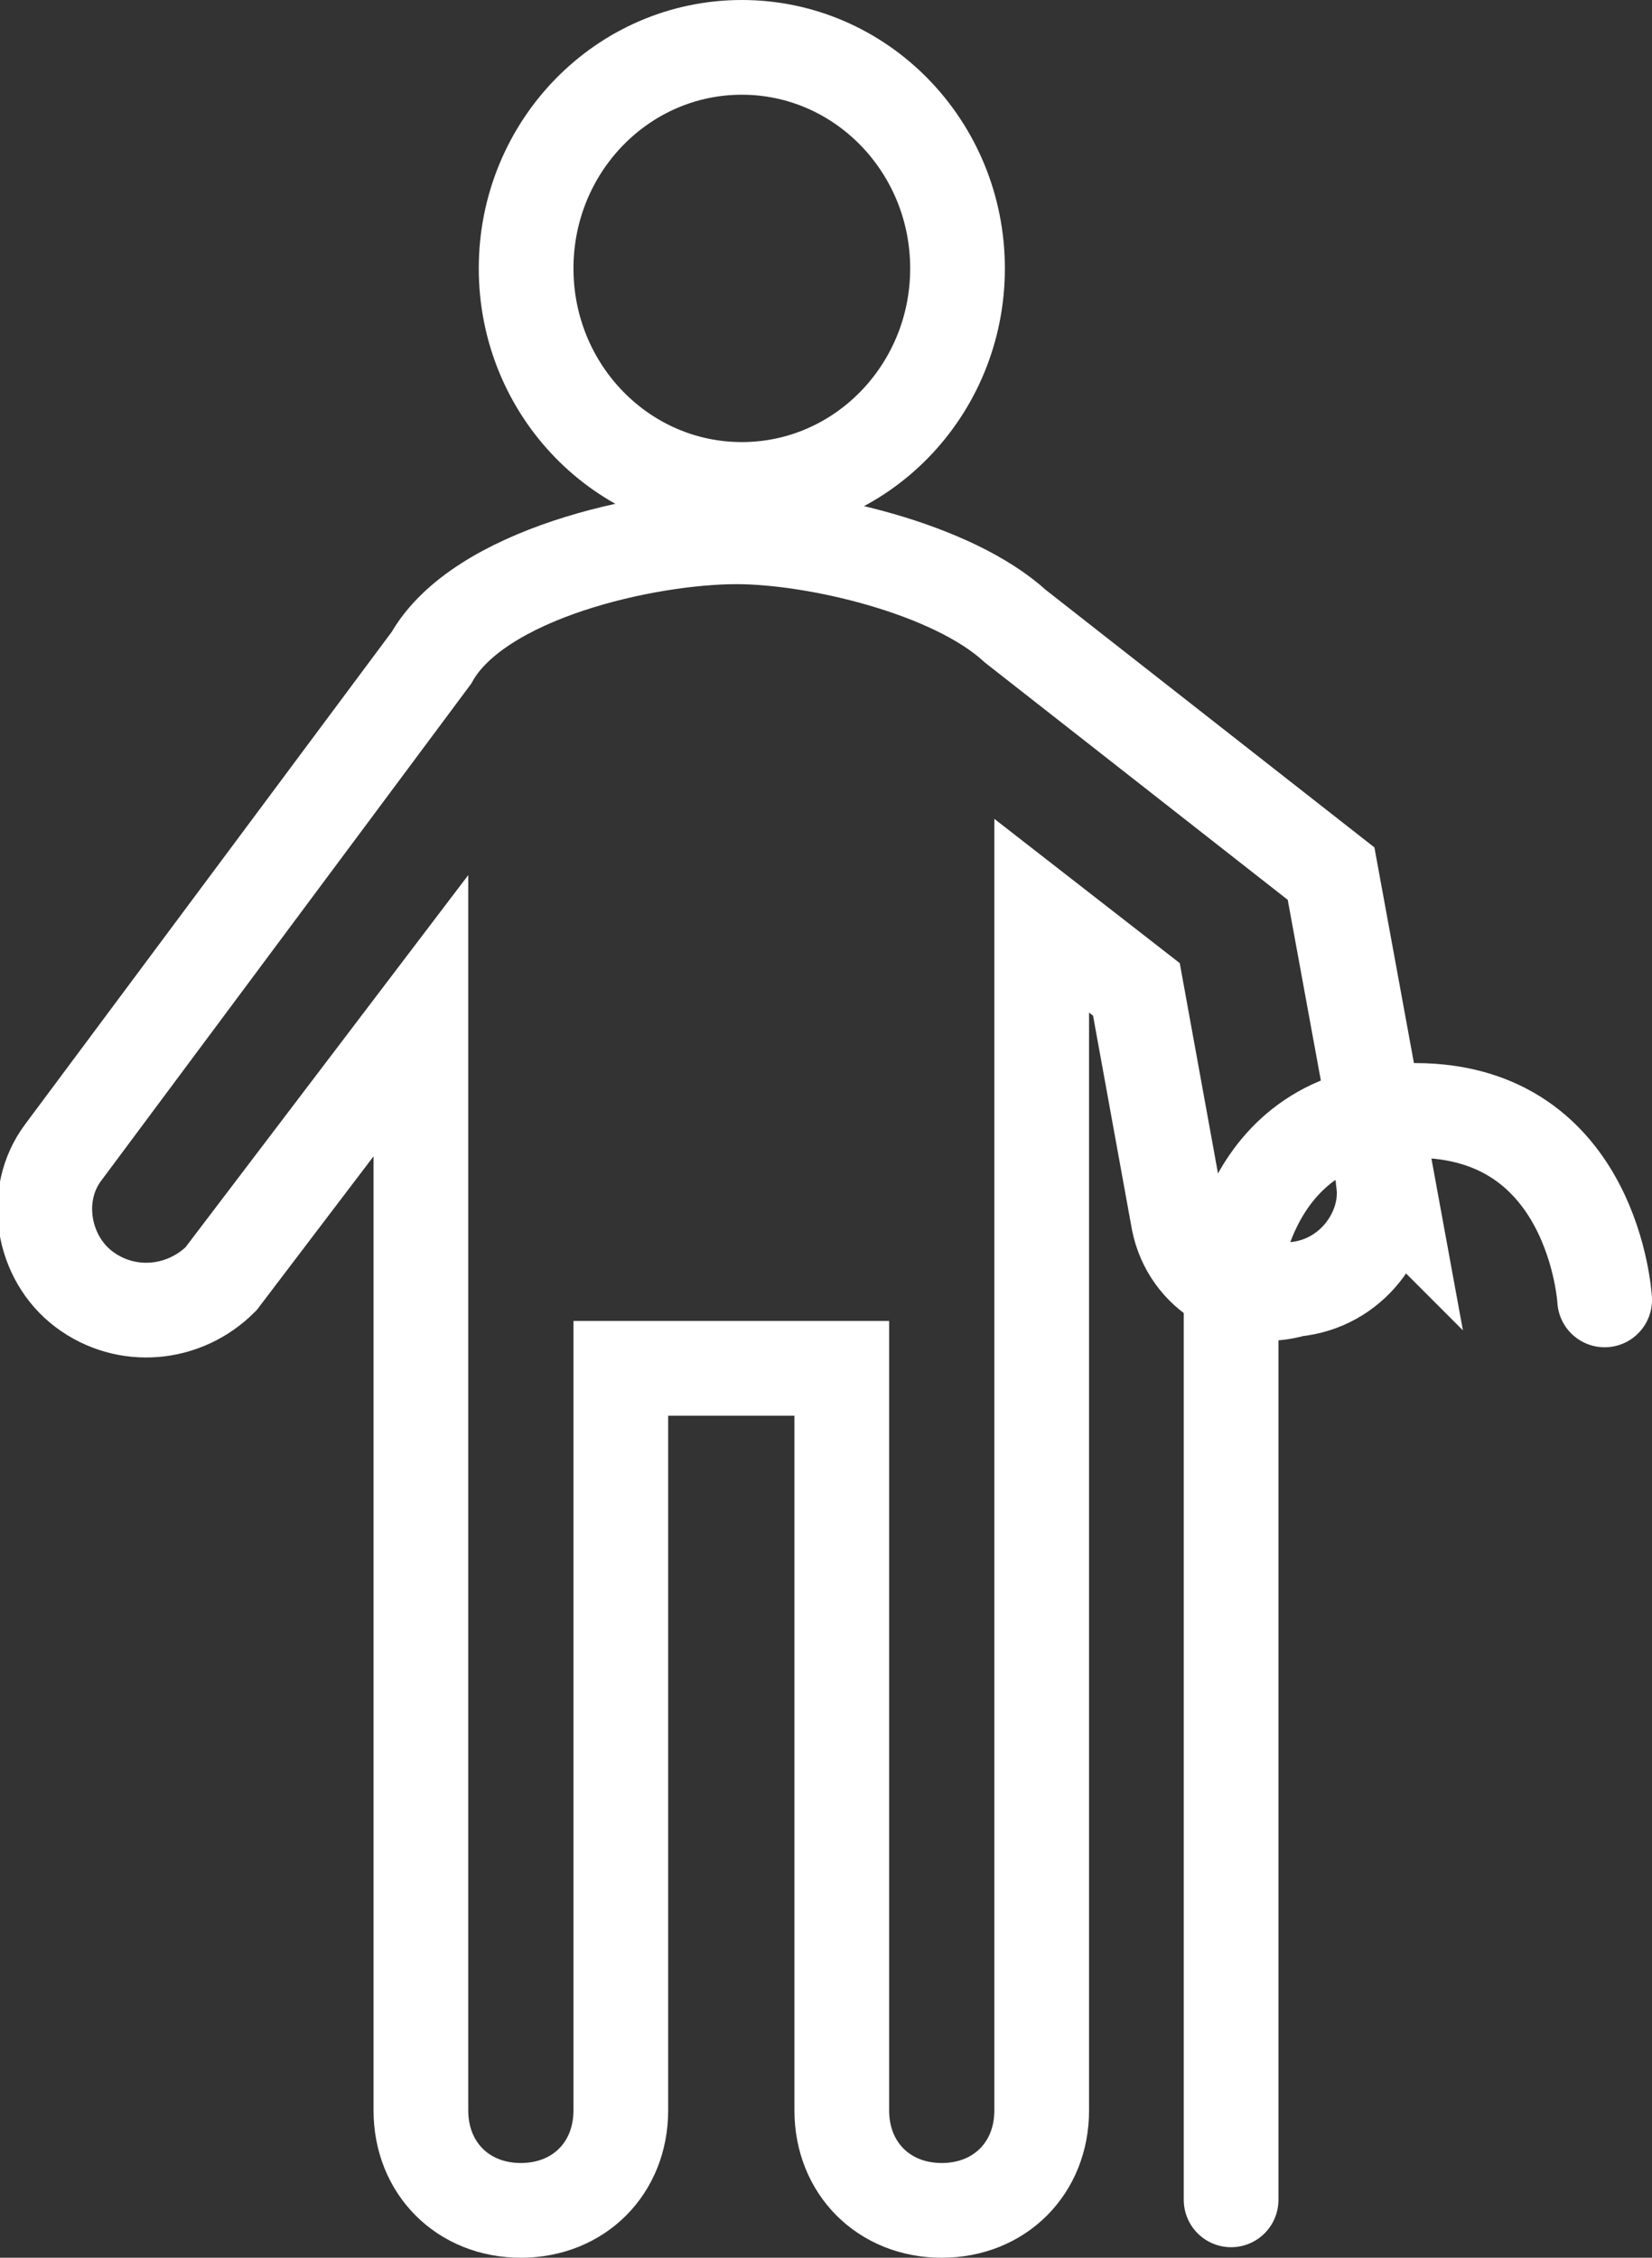
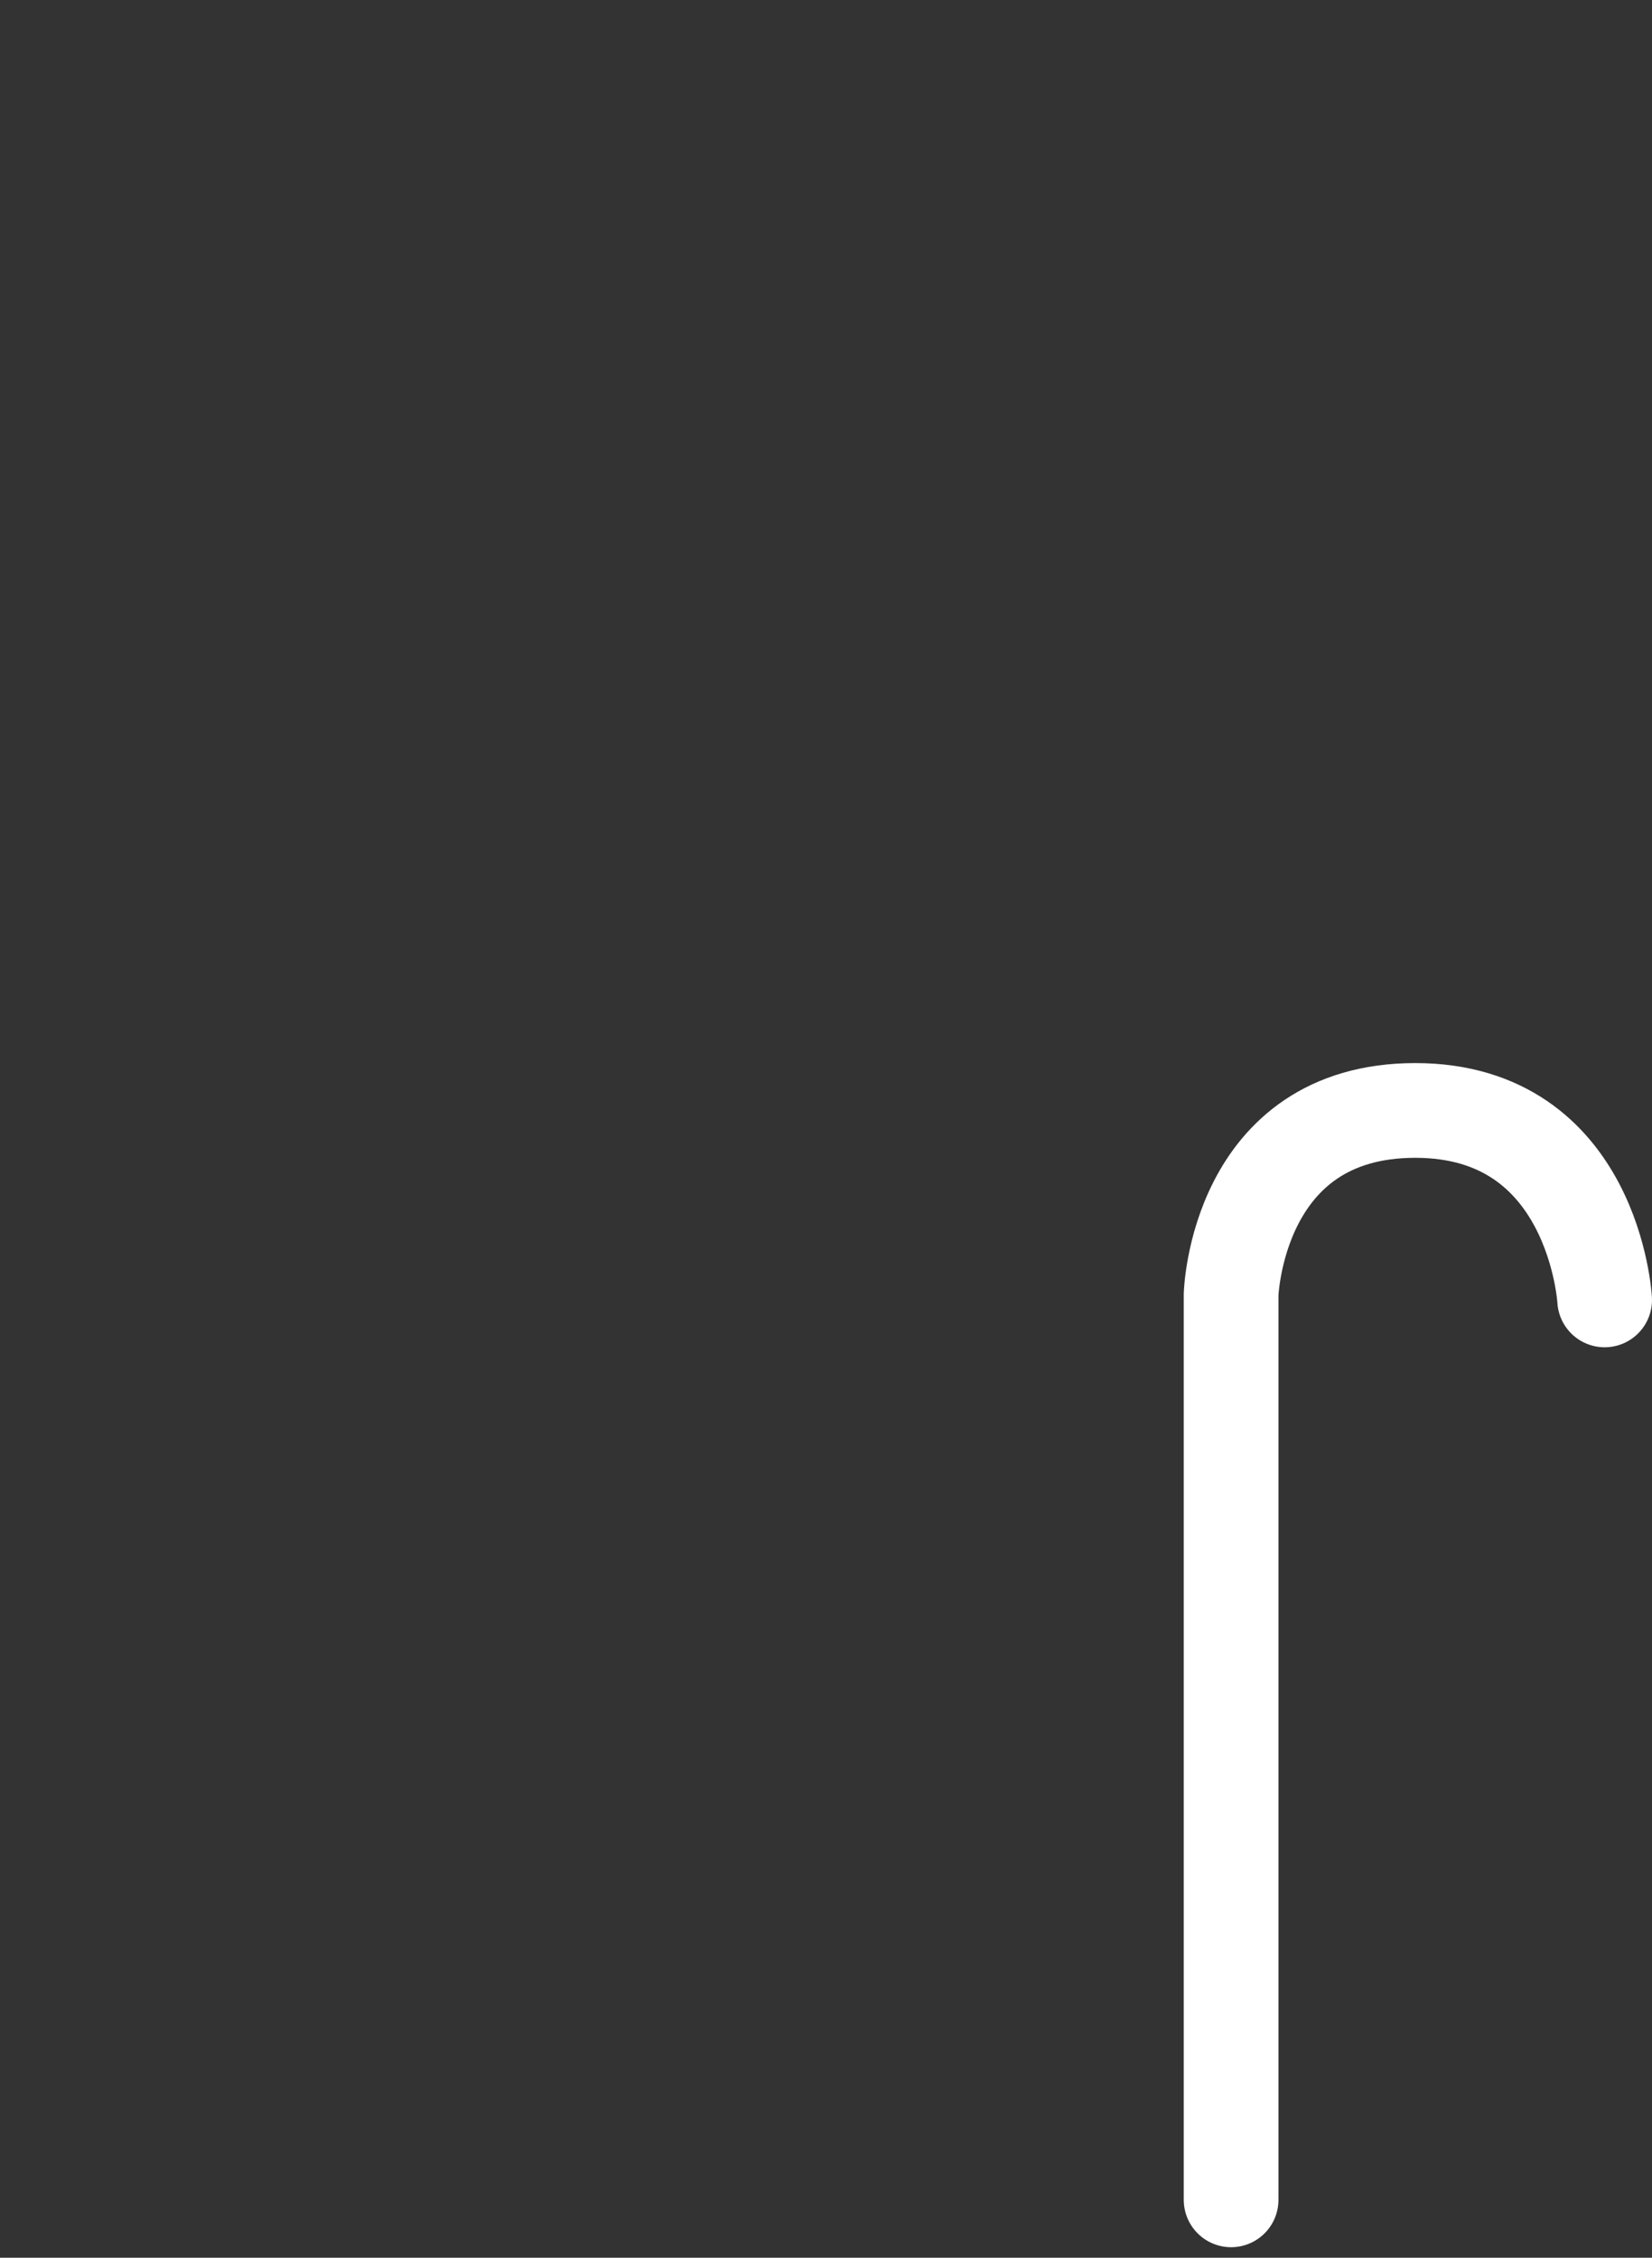
<svg xmlns="http://www.w3.org/2000/svg" id="Ebene_2" data-name="Ebene 2" viewBox="0 0 3.14 4.29">
  <rect x="0" y="0" width="3.14" height="4.29" fill="#333333" stroke="none" />
  <defs>
    <style>
      .cls-1 {
        stroke-miterlimit: 10;
      }

      .cls-1, .cls-2 {
        fill: none;
        stroke: #fff;
        stroke-width: .18px;
      }

      .cls-2 {
        stroke-linecap: round;
        stroke-linejoin: round;
      }
    </style>
  </defs>
  <g id="Ebene_1-2" data-name="Ebene 1">
-     <ellipse class="cls-1" cx="1.41" cy=".51" rx=".41" ry=".42" />
-     <path class="cls-1" d="M2.64,2.26l-.11-.6-.6-.47c-.12-.11-.38-.17-.53-.17-.17,0-.49,.07-.58,.23L.12,2.19c-.06,.08-.04,.2,.04,.26,.08,.06,.19,.05,.26-.02l.38-.5v2.08c0,.11,.08,.19,.19,.19s.19-.08,.19-.19v-1.41h.42v1.41c0,.11,.08,.19,.19,.19s.19-.08,.19-.19V1.74l.18,.14,.08,.44c.02,.1,.12,.16,.22,.13,.11-.01,.18-.11,.17-.2Z" />
    <path class="cls-2" d="M3.05,2.47s-.02-.36-.36-.36-.35,.35-.35,.35v1.72" />
  </g>
</svg>